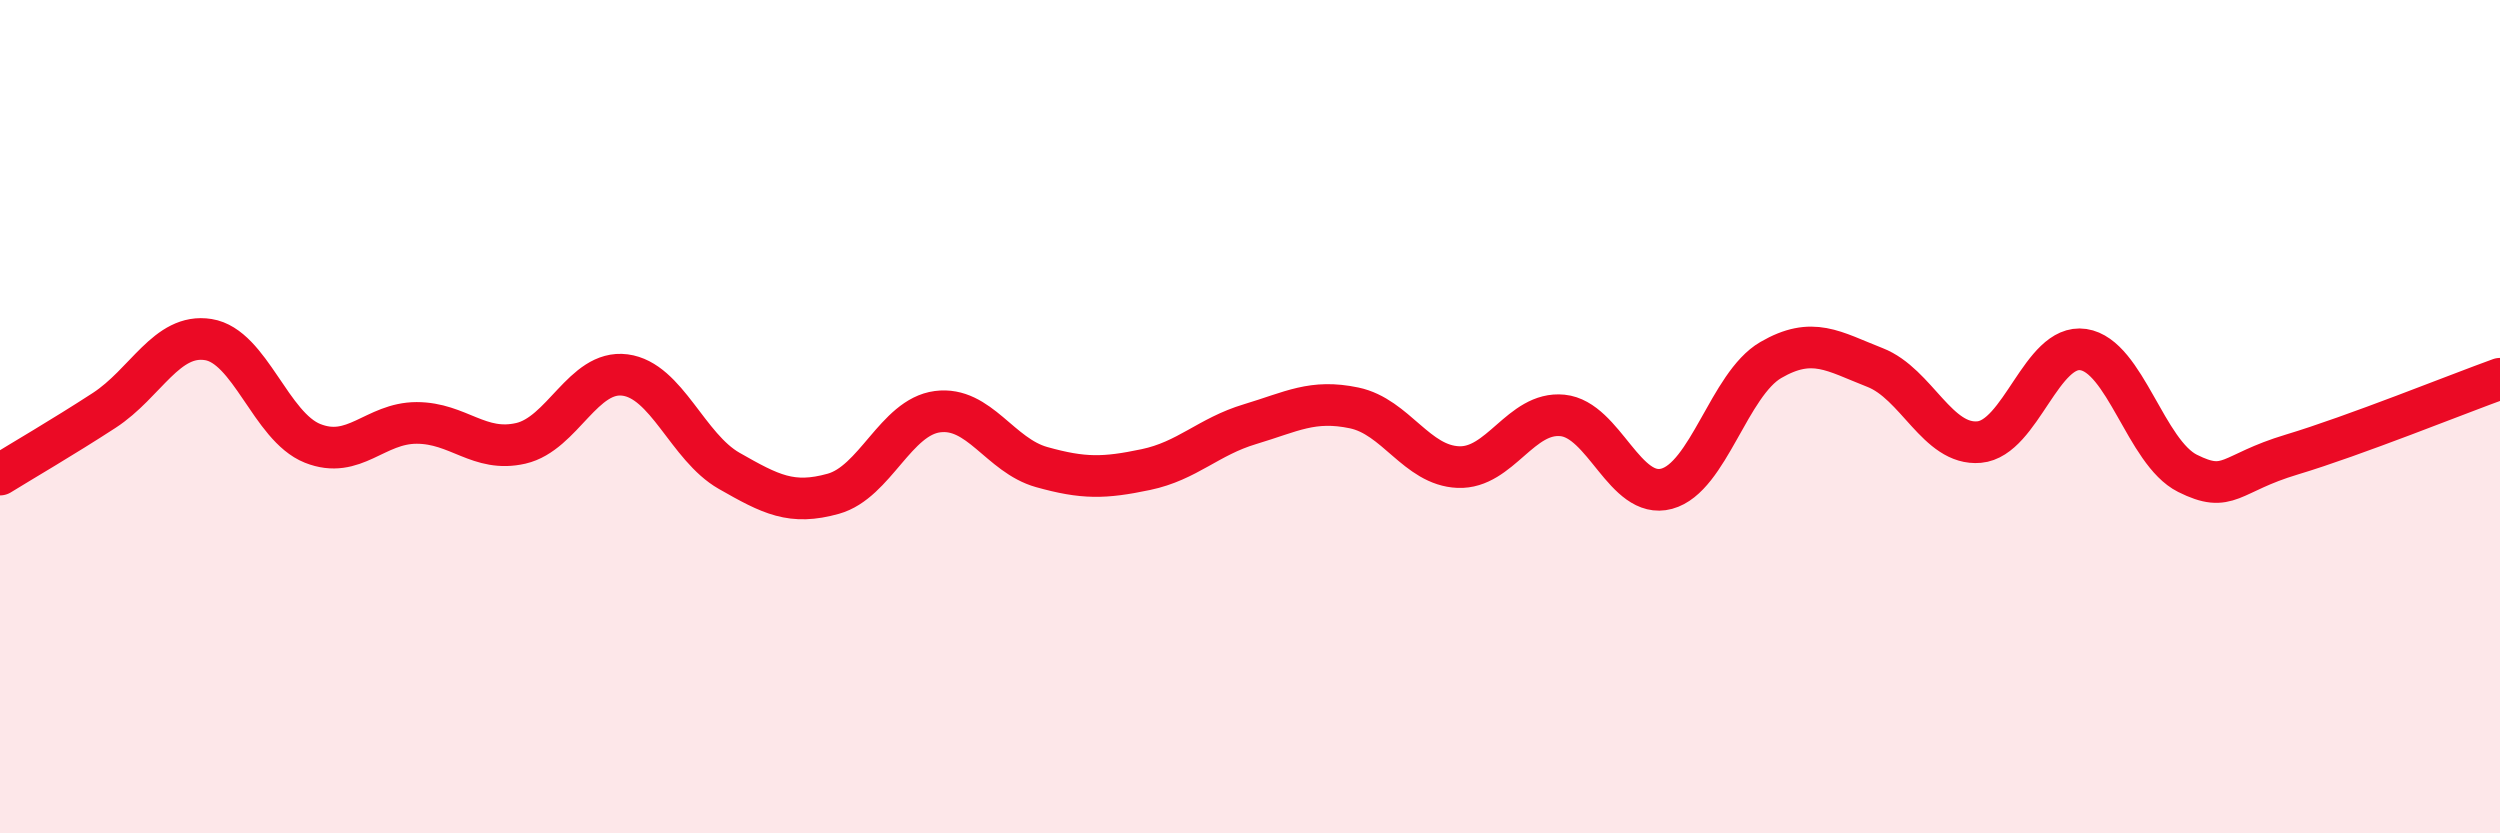
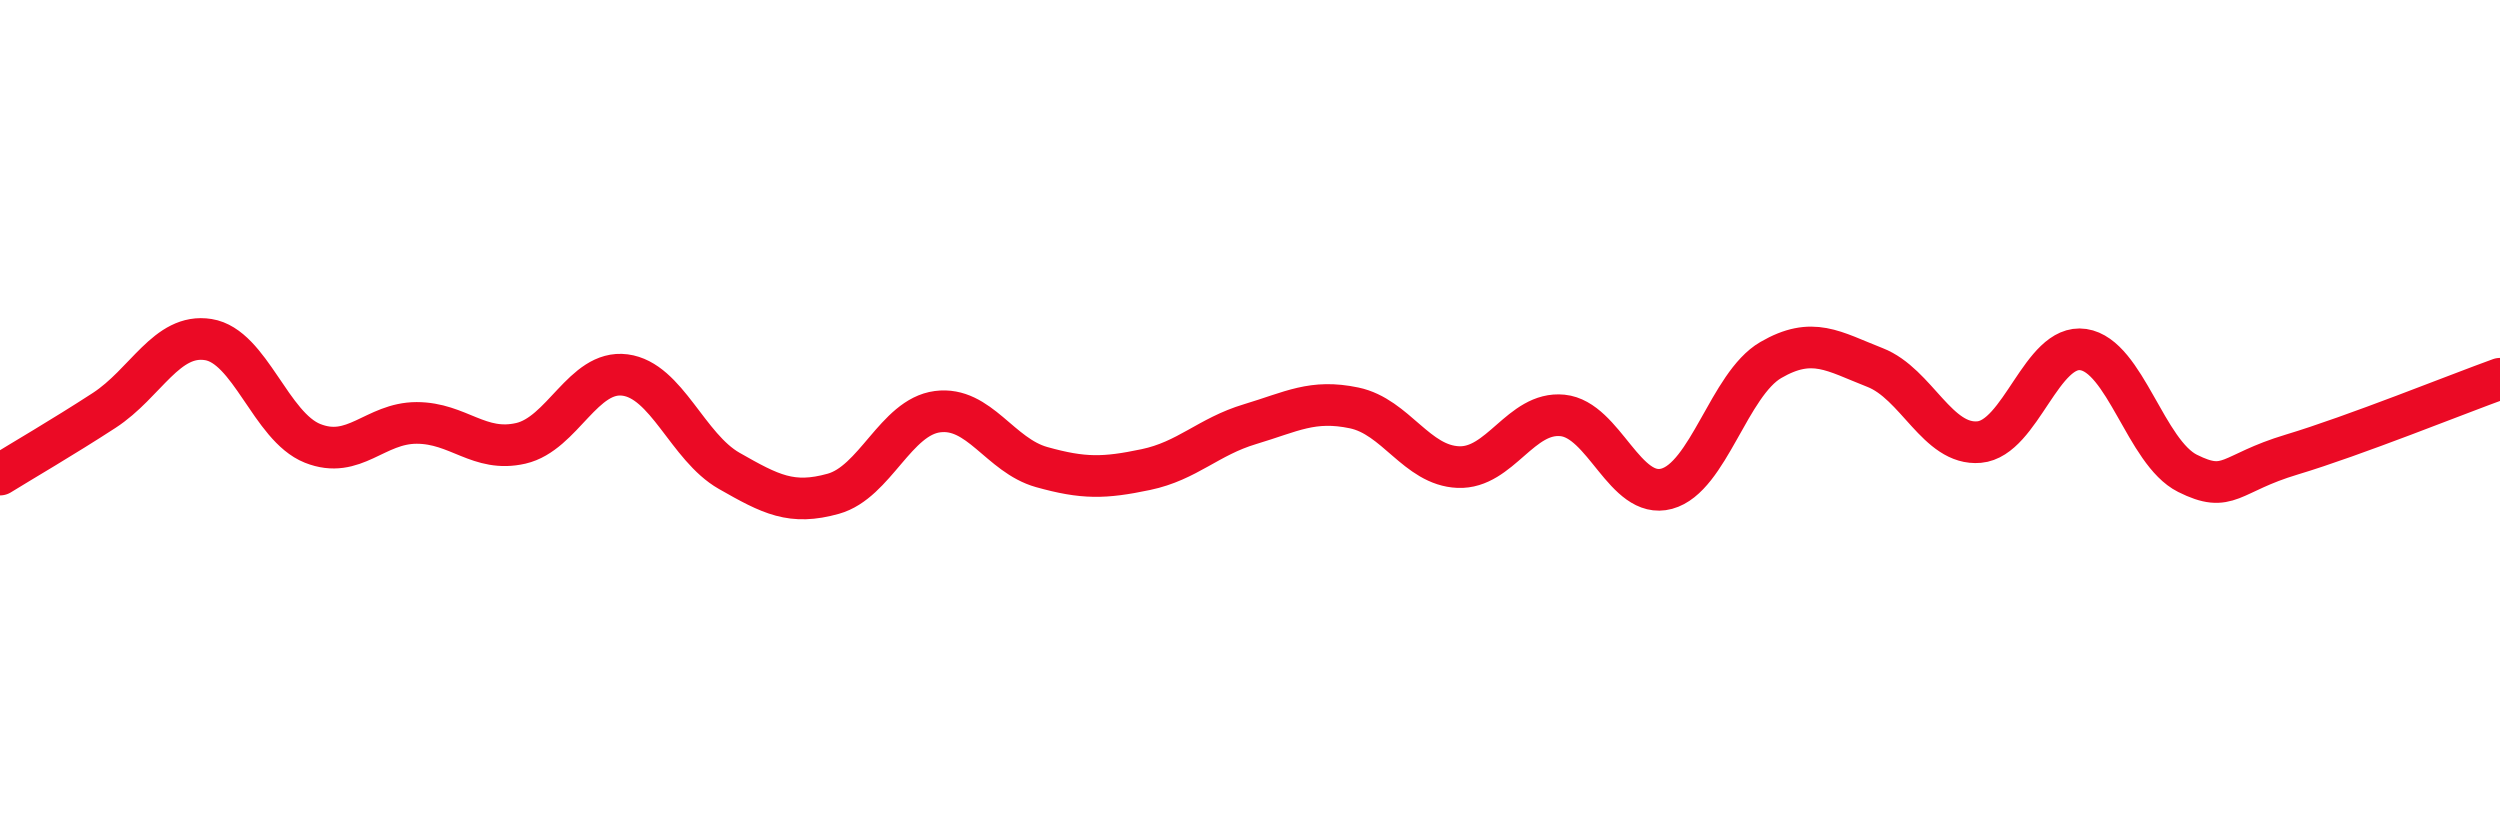
<svg xmlns="http://www.w3.org/2000/svg" width="60" height="20" viewBox="0 0 60 20">
-   <path d="M 0,11.39 C 0.5,11.08 1.5,10.5 2.5,9.85 C 3.5,9.2 4,7.99 5,8.15 C 6,8.31 6.5,10.24 7.5,10.64 C 8.5,11.04 9,10.15 10,10.15 C 11,10.15 11.5,10.87 12.5,10.64 C 13.5,10.41 14,8.87 15,9 C 16,9.13 16.5,10.73 17.5,11.3 C 18.5,11.87 19,12.13 20,11.85 C 21,11.57 21.5,10.01 22.5,9.88 C 23.5,9.75 24,10.93 25,11.21 C 26,11.49 26.5,11.48 27.5,11.27 C 28.5,11.06 29,10.48 30,10.18 C 31,9.88 31.5,9.58 32.5,9.79 C 33.5,10 34,11.17 35,11.21 C 36,11.25 36.5,9.87 37.5,9.97 C 38.5,10.07 39,12 40,11.73 C 41,11.46 41.5,9.22 42.5,8.64 C 43.5,8.06 44,8.43 45,8.82 C 46,9.21 46.5,10.7 47.5,10.61 C 48.5,10.52 49,8.24 50,8.39 C 51,8.54 51.5,10.86 52.5,11.36 C 53.5,11.86 53.5,11.36 55,10.91 C 56.5,10.46 59,9.45 60,9.09L60 20L0 20Z" fill="#EB0A25" opacity="0.1" stroke-linecap="round" stroke-linejoin="round" />
  <path d="M 0,11.39 C 0.5,11.08 1.5,10.5 2.5,9.85 C 3.5,9.2 4,7.99 5,8.15 C 6,8.31 6.5,10.24 7.5,10.64 C 8.5,11.04 9,10.15 10,10.15 C 11,10.15 11.5,10.87 12.5,10.64 C 13.5,10.41 14,8.87 15,9 C 16,9.13 16.5,10.73 17.5,11.3 C 18.5,11.87 19,12.13 20,11.85 C 21,11.57 21.5,10.01 22.5,9.88 C 23.5,9.75 24,10.93 25,11.21 C 26,11.49 26.5,11.48 27.5,11.27 C 28.5,11.06 29,10.48 30,10.18 C 31,9.88 31.5,9.58 32.5,9.79 C 33.5,10 34,11.17 35,11.21 C 36,11.25 36.5,9.87 37.5,9.97 C 38.5,10.07 39,12 40,11.73 C 41,11.46 41.5,9.22 42.5,8.64 C 43.5,8.06 44,8.43 45,8.82 C 46,9.21 46.5,10.7 47.5,10.61 C 48.5,10.52 49,8.24 50,8.39 C 51,8.54 51.5,10.86 52.5,11.36 C 53.5,11.86 53.5,11.36 55,10.91 C 56.5,10.46 59,9.45 60,9.09" stroke="#EB0A25" stroke-width="1" fill="none" stroke-linecap="round" stroke-linejoin="round" />
</svg>